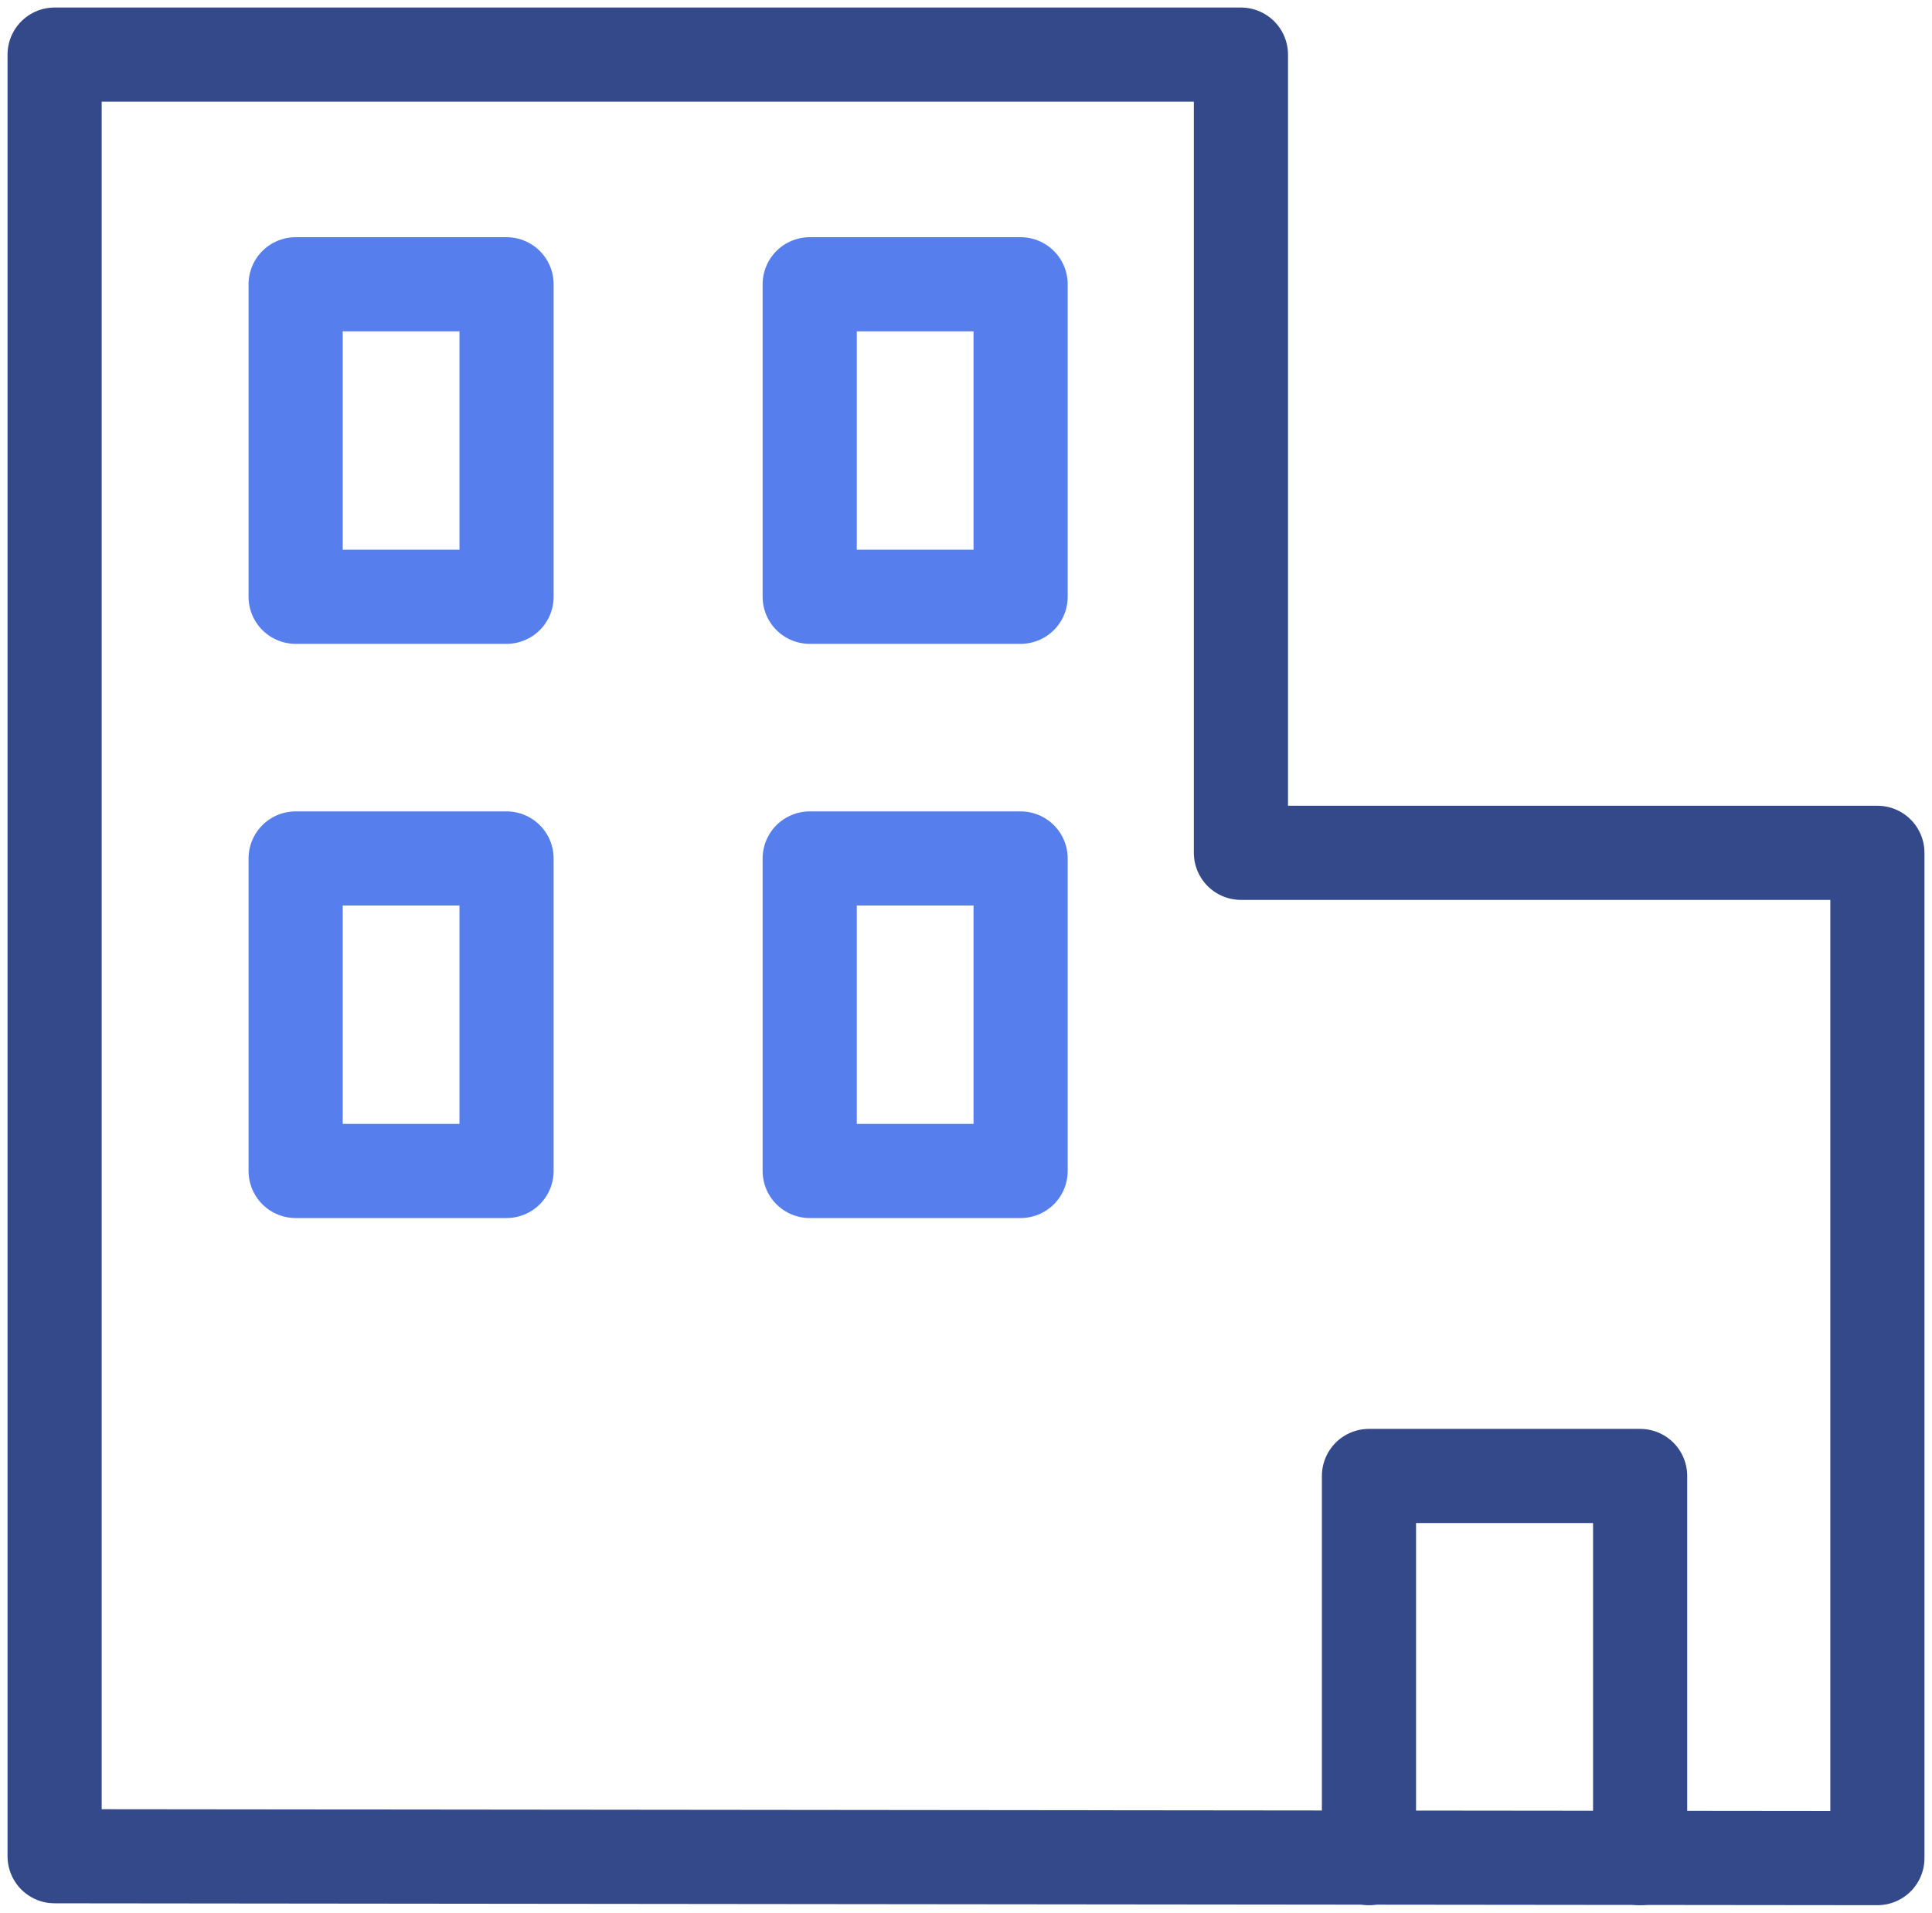
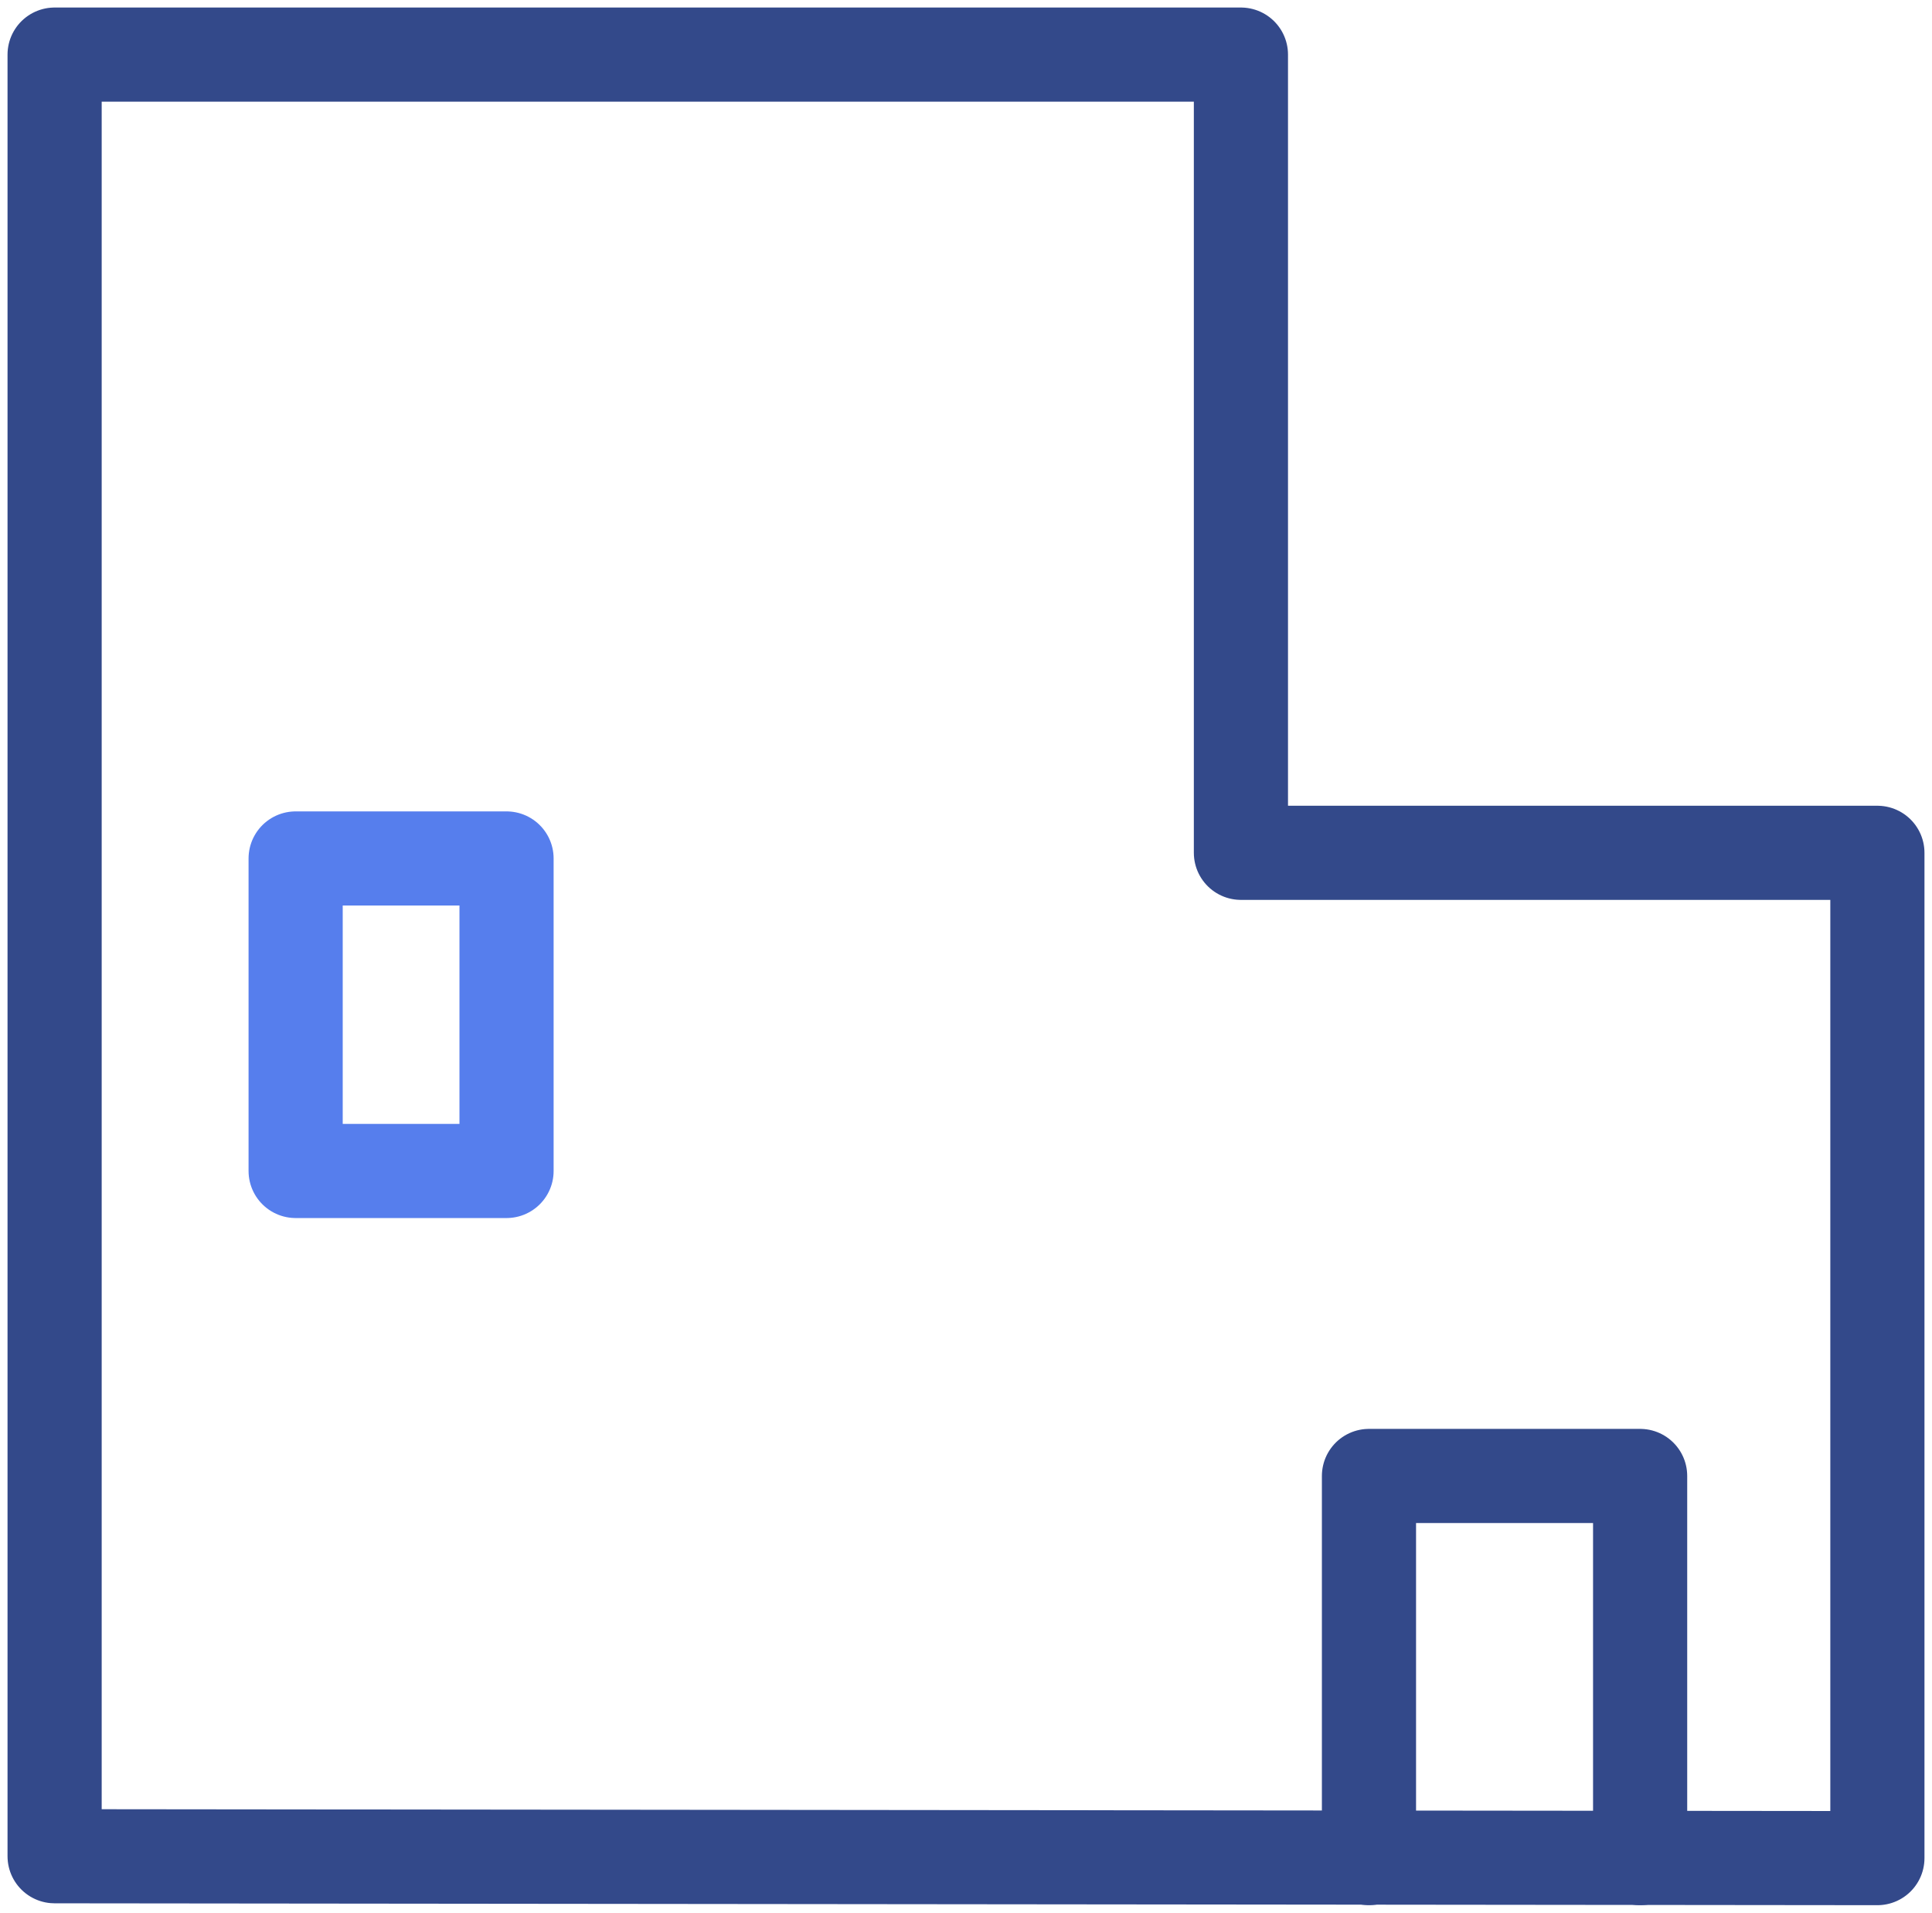
<svg xmlns="http://www.w3.org/2000/svg" id="Layer_1" x="0px" y="0px" viewBox="0 0 102.6 101.6" style="enable-background:new 0 0 102.6 101.6;" xml:space="preserve">
  <style type="text/css"> .st0{fill:none;stroke:#33498A;stroke-width:5;stroke-linecap:round;stroke-linejoin:round;} .st1{fill:none;stroke:#567EED;stroke-width:5;stroke-linecap:round;stroke-linejoin:round;} </style>
  <polygon class="st0" points="2.9,98.6 2.9,2.9 65.9,2.9 65.9,45.3 99.7,45.3 99.7,98.7 " />
  <polyline class="st0" points="72.7,98.7 72.7,78.4 87.1,78.4 87.1,98.7 " />
-   <rect x="15.7" y="15.1" class="st1" width="11.2" height="16.6" />
-   <rect x="43" y="15.1" class="st1" width="11.2" height="16.6" />
  <rect x="15.7" y="45.6" class="st1" width="11.2" height="16.6" />
-   <rect x="43" y="45.6" class="st1" width="11.2" height="16.6" />
</svg>